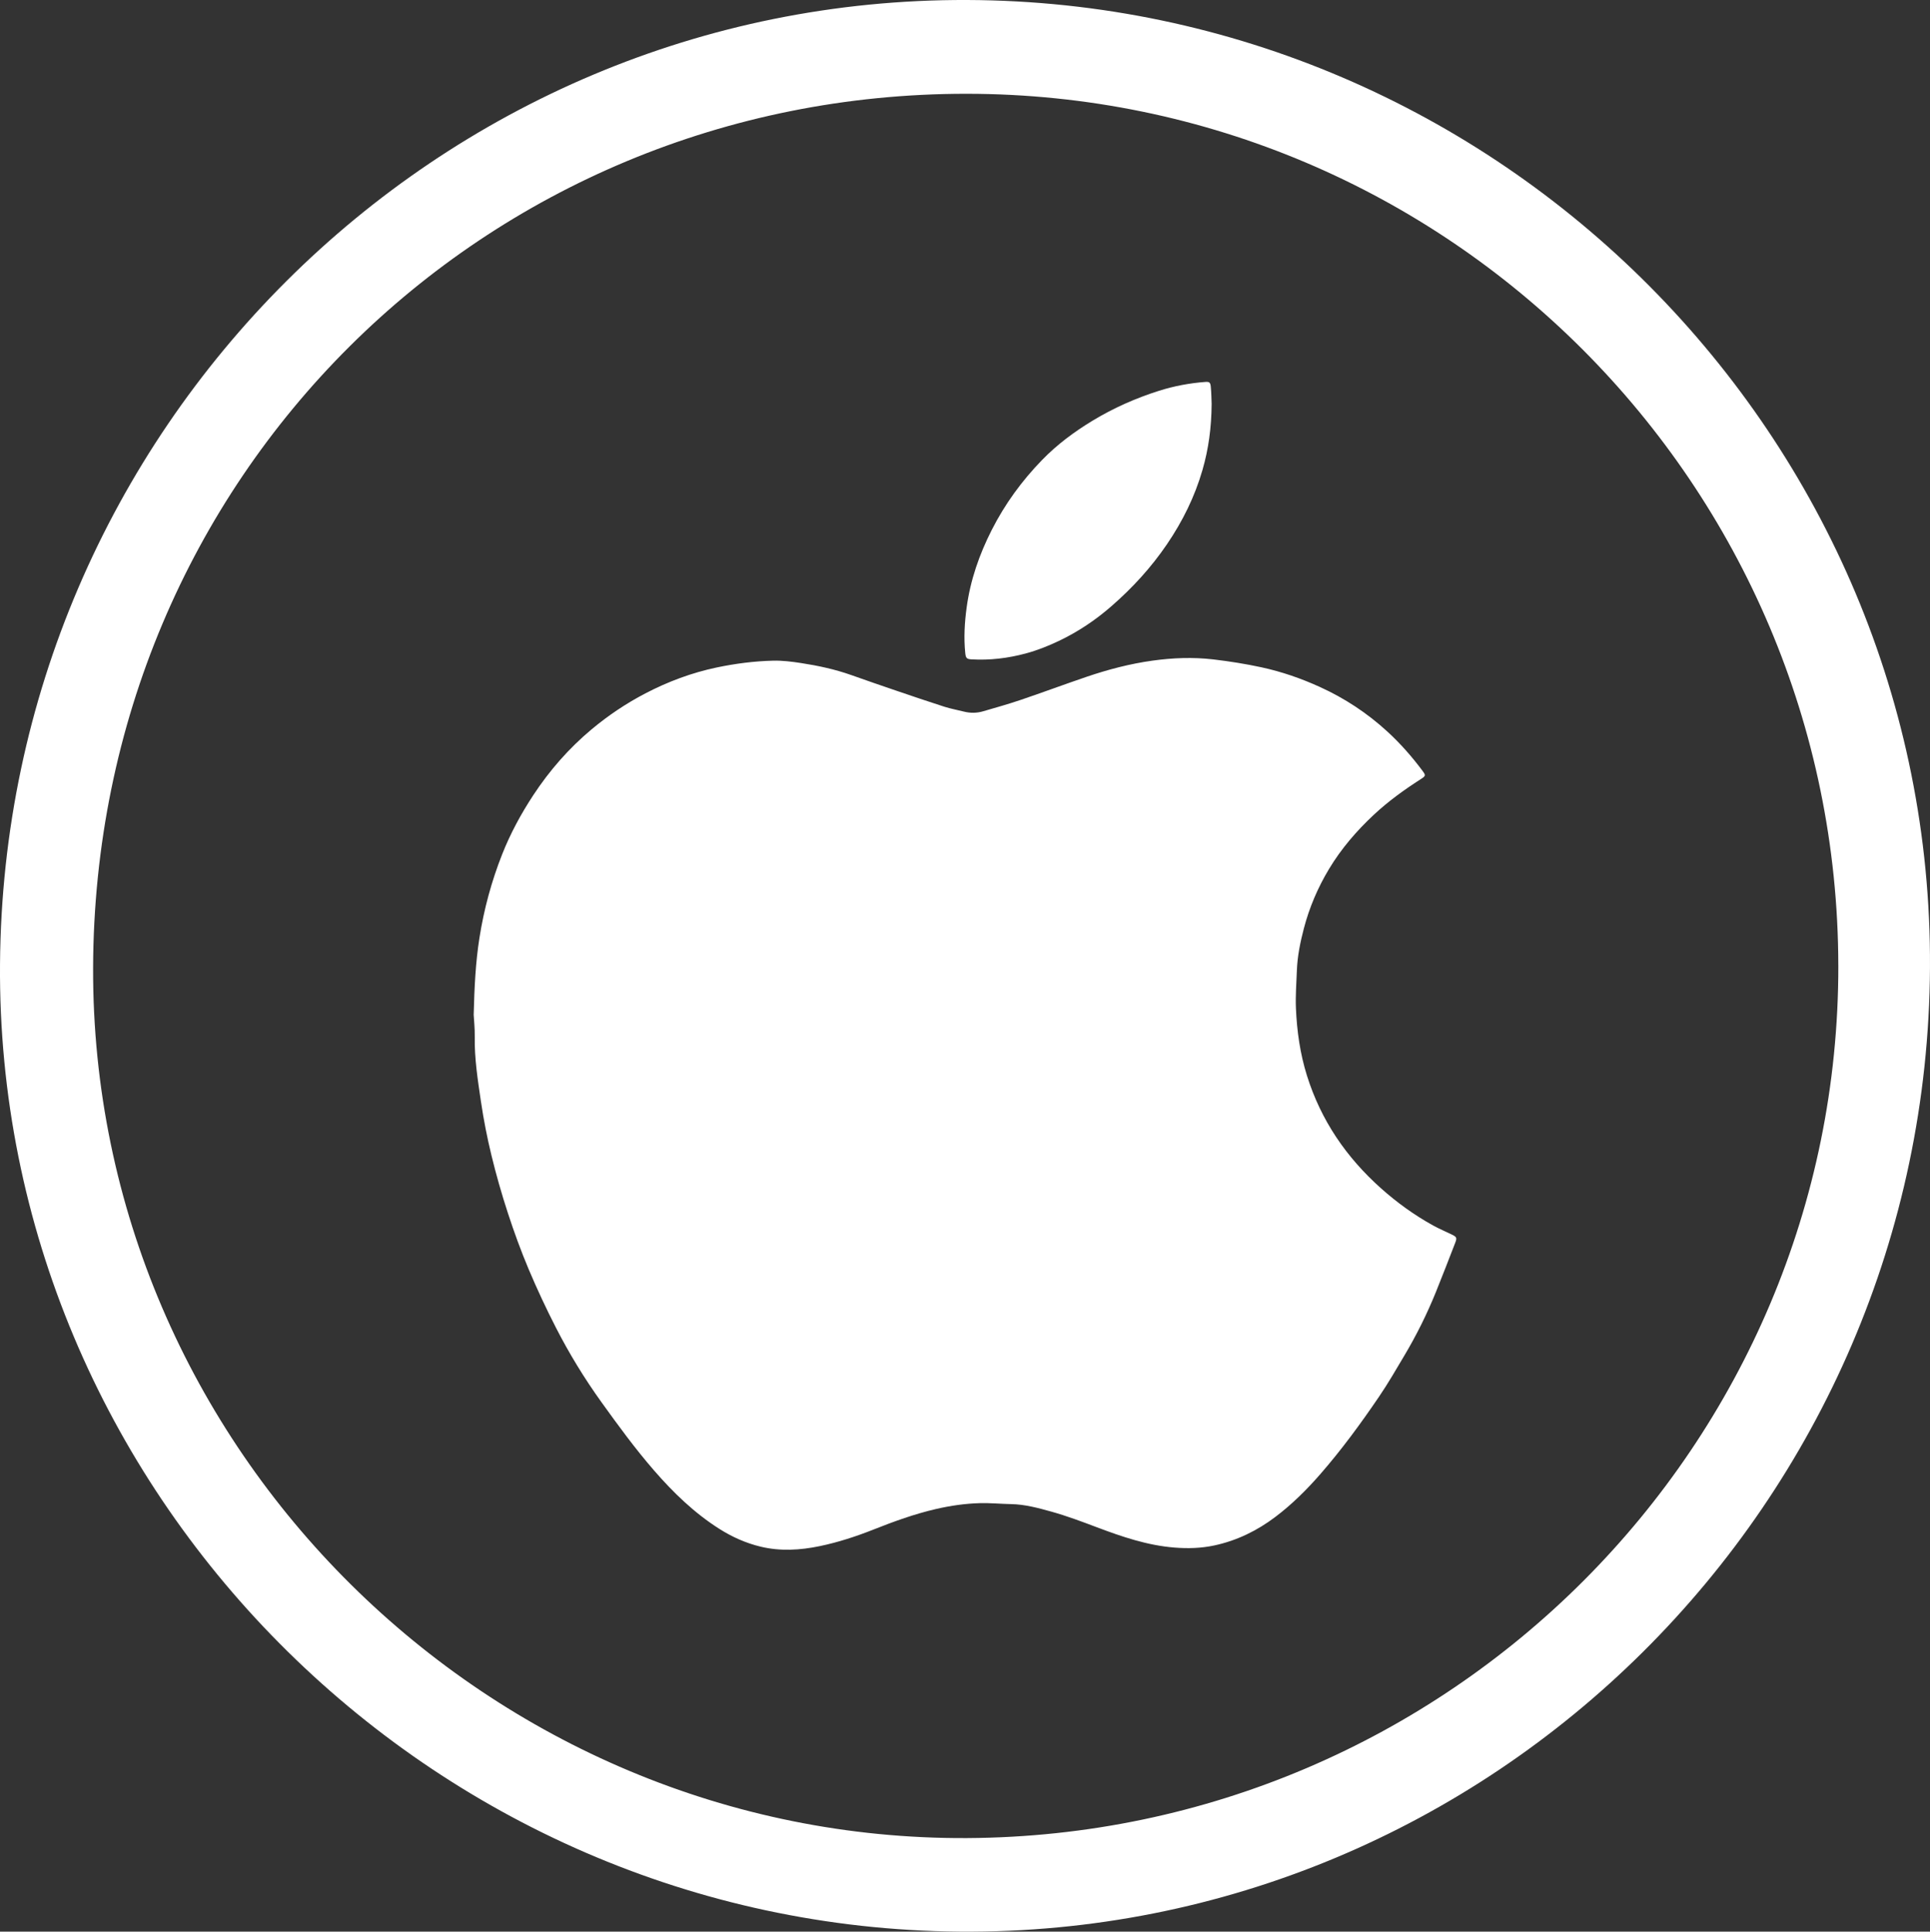
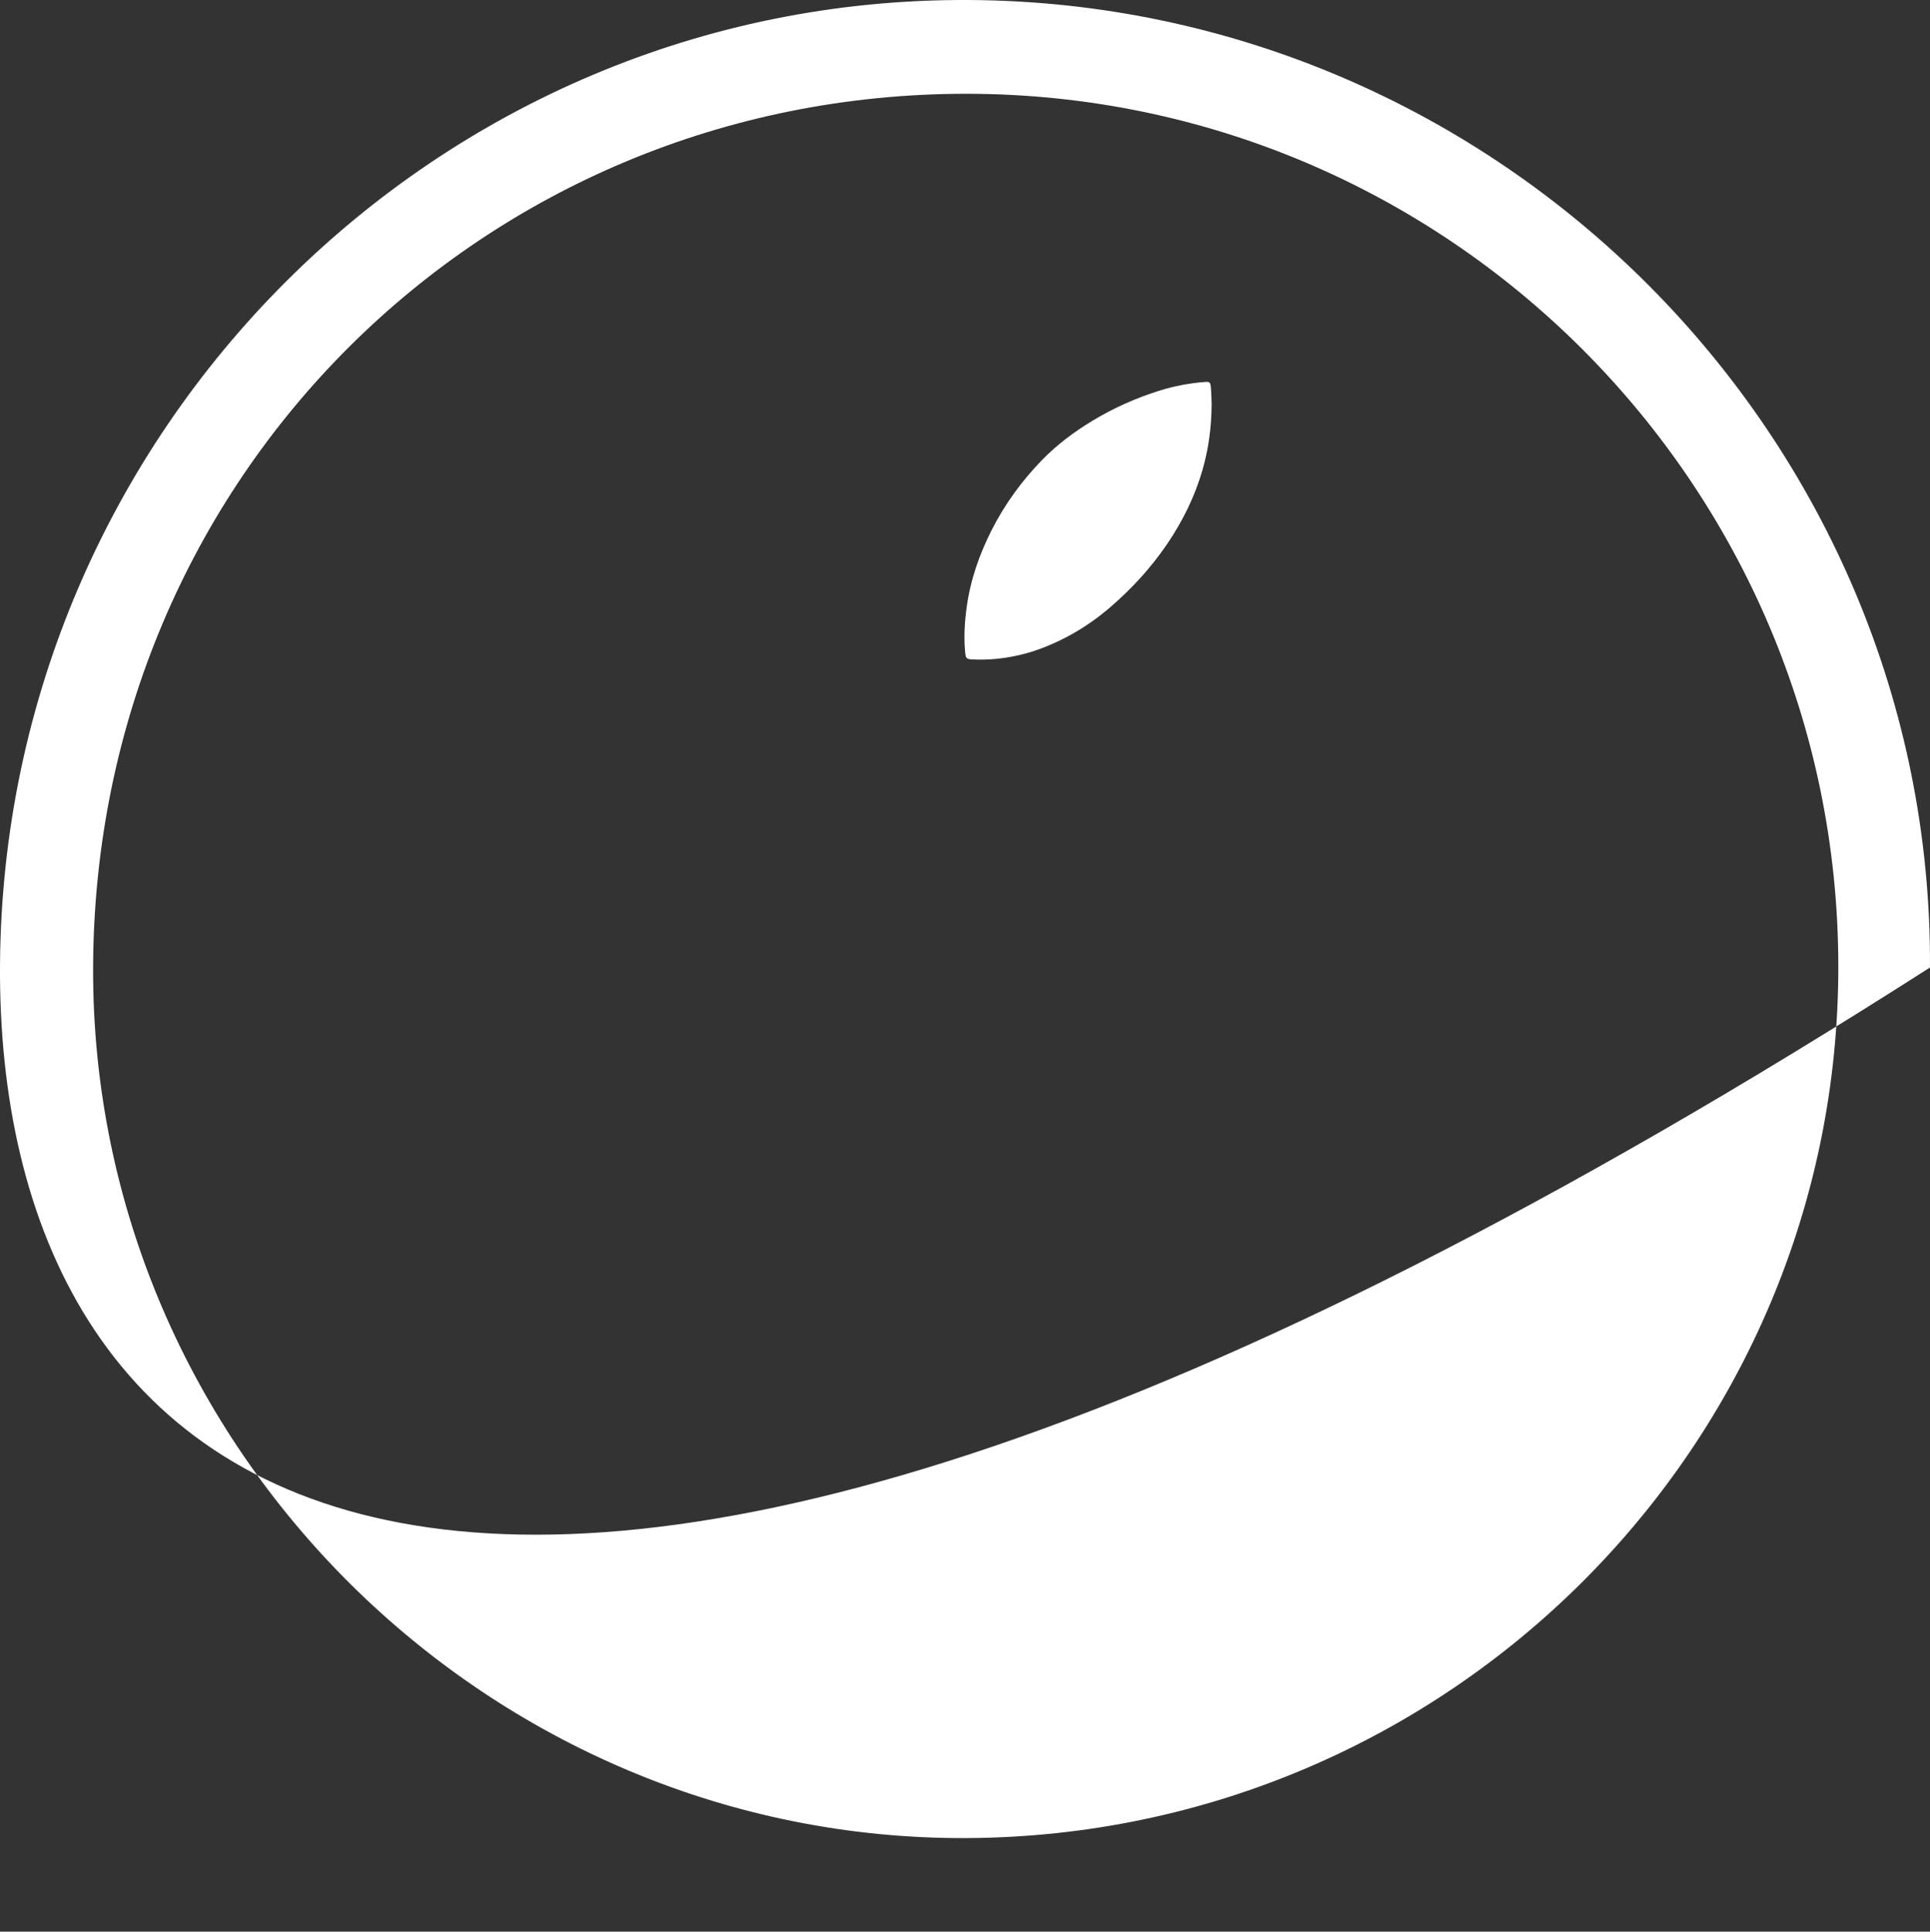
<svg xmlns="http://www.w3.org/2000/svg" id="Layer_1" viewBox="0 0 1000 1000.61">
  <rect x="0" y="0" width="1000" height="1000.61" fill="#333333" stroke="none" />
  <defs>
    <style>
      .cls-1 {
        fill: #fff;
      }
    </style>
  </defs>
-   <path class="cls-1" d="M999.99,501.18c-1.49,277.27-227.47,501.7-502.86,499.42C222.58,998.32-2,771.91.01,499.4,2.05,222.84,226.64-.98,501.13,0c275.65.99,500.33,226.71,498.86,501.18ZM952.49,500.14c-.33-248.91-202.34-451.45-451.68-451.56-249.81-.12-451.81,198.19-452.57,452.81-.74,249.42,205.96,452.02,452.79,450.76,249.71-1.28,451.79-203.61,451.47-452.01Z" />
+   <path class="cls-1" d="M999.99,501.18C222.58,998.32-2,771.91.01,499.4,2.05,222.84,226.64-.98,501.13,0c275.65.99,500.33,226.71,498.86,501.18ZM952.49,500.14c-.33-248.91-202.34-451.45-451.68-451.56-249.81-.12-451.81,198.19-452.57,452.81-.74,249.42,205.96,452.02,452.79,450.76,249.71-1.28,451.79-203.61,451.47-452.01Z" />
  <g>
-     <path class="cls-1" d="M245.43,525.73c.37-14.47.99-27.28,3.01-40.04,2.35-14.87,6.26-29.26,11.78-43.23,4.24-10.72,9.72-20.83,16.03-30.45,8.44-12.85,18.46-24.34,30.3-34.22,8.62-7.2,17.9-13.42,27.82-18.59,11.72-6.11,24.06-10.73,37.05-13.45,9.62-2.01,19.35-3.27,29.16-3.51,4.81-.12,9.69.5,14.47,1.23,8.86,1.36,17.62,3.24,26.1,6.25,7.64,2.72,15.3,5.36,22.97,7.97,8.38,2.85,16.76,5.71,25.2,8.41,3.3,1.06,6.75,1.66,10.12,2.52,3.36.85,6.71.8,10.01-.17,6.47-1.9,12.98-3.7,19.36-5.87,11.48-3.89,22.84-8.12,34.31-12.02,11.1-3.77,22.44-6.73,34.05-8.34,10.44-1.45,20.93-1.87,31.52-.63,8.4.99,16.7,2.31,24.94,4.09,10.45,2.26,20.51,5.75,30.23,10.17,12.85,5.84,24.53,13.53,34.95,23.08,6.78,6.21,12.83,13.09,18.31,20.46,1.64,2.2,1.62,2.55-.8,4.11-8.62,5.53-16.91,11.49-24.42,18.49-8.98,8.39-16.93,17.59-23.29,28.17-5.81,9.66-10.18,19.9-13.02,30.76-1.87,7.13-3.35,14.38-3.63,21.8-.24,6.53-.77,13.08-.49,19.59.51,11.81,2.14,23.46,5.7,34.84,7.25,23.18,20.38,42.37,38.42,58.45,8.31,7.41,17.26,13.86,26.98,19.23,3.13,1.73,6.46,3.1,9.67,4.68,2.57,1.26,2.76,1.71,1.71,4.42-3.28,8.44-6.53,16.9-9.93,25.3-4.59,11.34-10.02,22.29-16.27,32.81-4.3,7.24-8.52,14.56-13.26,21.52-9.43,13.86-19.33,27.38-30.37,40.04-7.1,8.14-14.71,15.69-23.32,22.19-9.46,7.15-19.94,12.26-31.55,14.76-6.82,1.47-13.75,1.67-20.75,1.11-14.06-1.13-27.17-5.61-40.21-10.53-7.78-2.93-15.6-5.88-23.6-8.1-6.77-1.88-13.63-3.75-20.78-3.88-5.37-.1-10.75-.64-16.11-.5-7.7.2-15.29,1.3-22.83,3.04-11.14,2.57-21.8,6.44-32.39,10.64-9.02,3.57-18.26,6.59-27.77,8.57-10.21,2.13-20.52,2.75-30.75.28-7.63-1.84-14.76-5.03-21.39-9.24-12.94-8.22-23.82-18.75-33.82-30.27-9.76-11.24-18.52-23.23-27.2-35.31-8.82-12.27-16.68-25.12-23.56-38.54-5.09-9.94-9.84-20.08-14.18-30.37-4.01-9.51-7.55-19.24-10.75-29.05-3.21-9.81-6.05-19.76-8.49-29.79-2.24-9.21-4.08-18.55-5.46-27.92-1.64-11.14-3.41-22.3-3.22-33.65.07-4.31-.41-8.63-.55-11.35Z" />
    <path class="cls-1" d="M627.79,209.18c-.09,12.4-1.61,23.4-4.73,34.22-4.01,13.91-10.33,26.66-18.46,38.59-8.18,12.02-17.92,22.63-28.85,32.13-8.21,7.14-17.2,13.17-27.09,17.87-5.55,2.64-11.21,4.9-17.11,6.49-9.22,2.48-18.61,3.63-28.17,3.08-2.52-.15-2.98-.66-3.25-3.3-.81-7.91-.34-15.78.73-23.64,1.93-14.15,6.54-27.39,12.99-40.09,6.84-13.47,15.63-25.5,26.12-36.29,7.75-7.97,16.6-14.55,26.13-20.32,10.89-6.59,22.42-11.69,34.5-15.51,7.75-2.45,15.74-3.94,23.86-4.56,2.06-.16,2.67.18,2.88,2.39.33,3.35.35,6.73.45,8.95Z" />
  </g>
</svg>